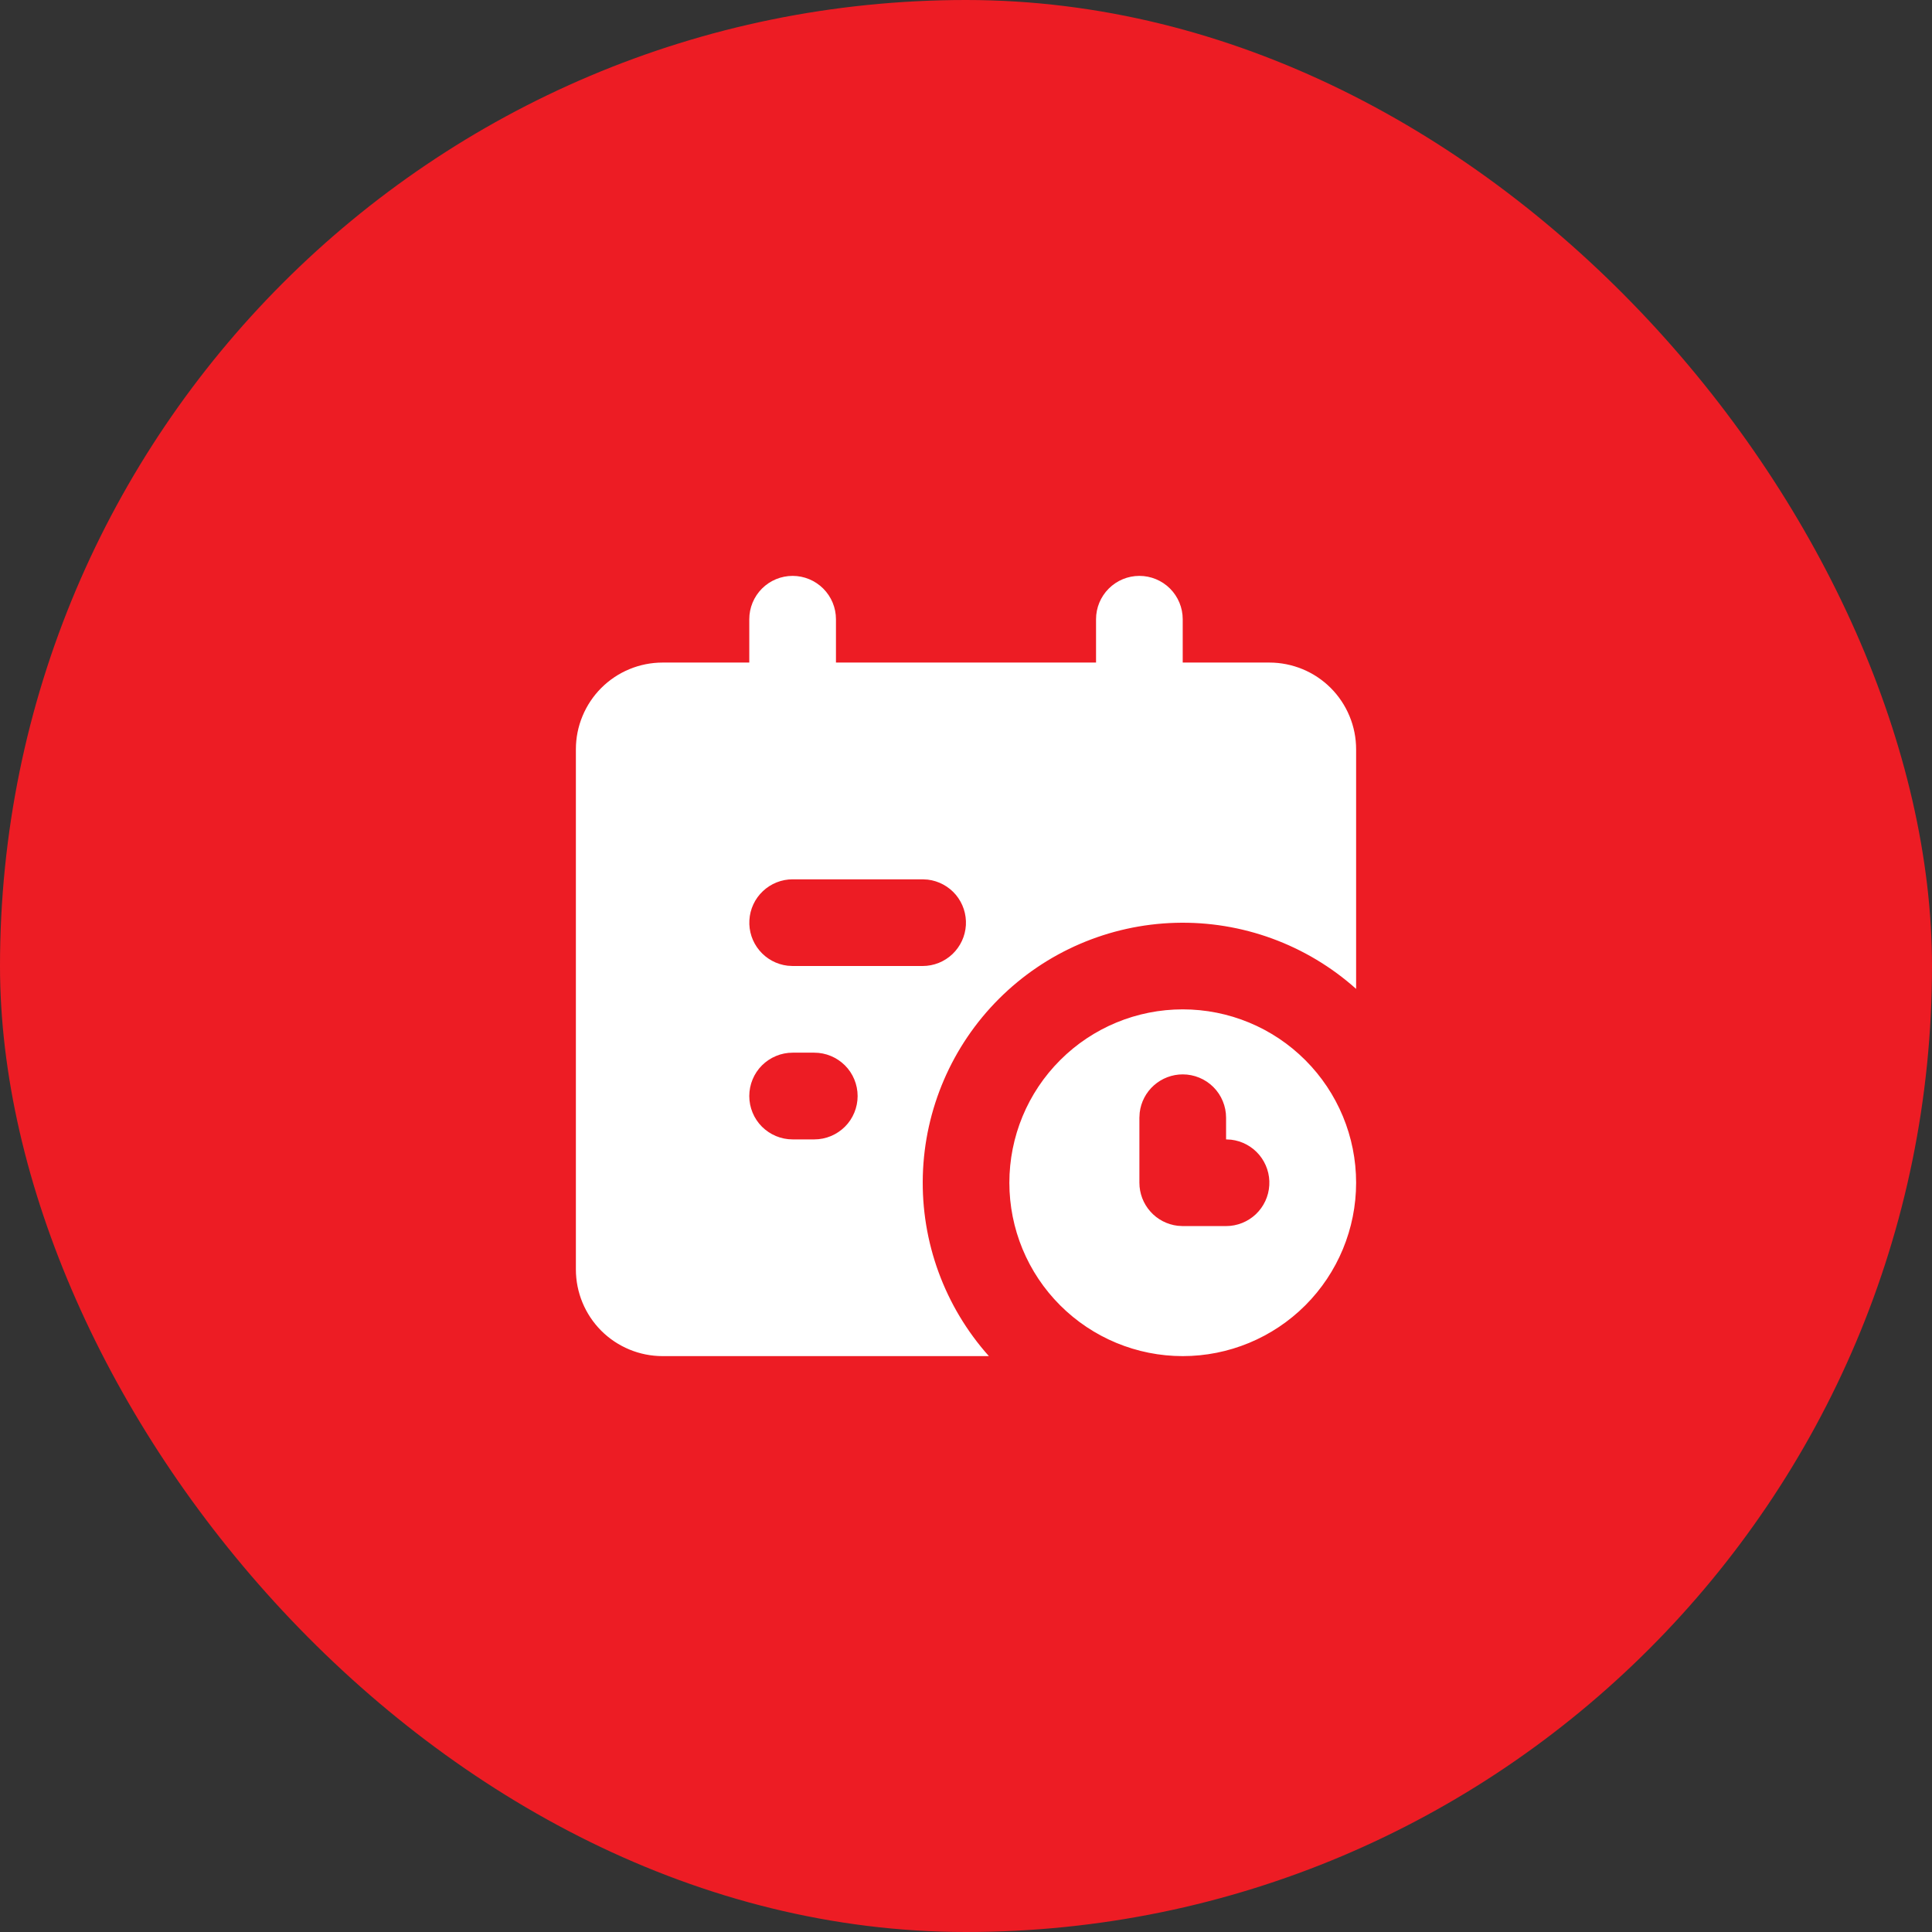
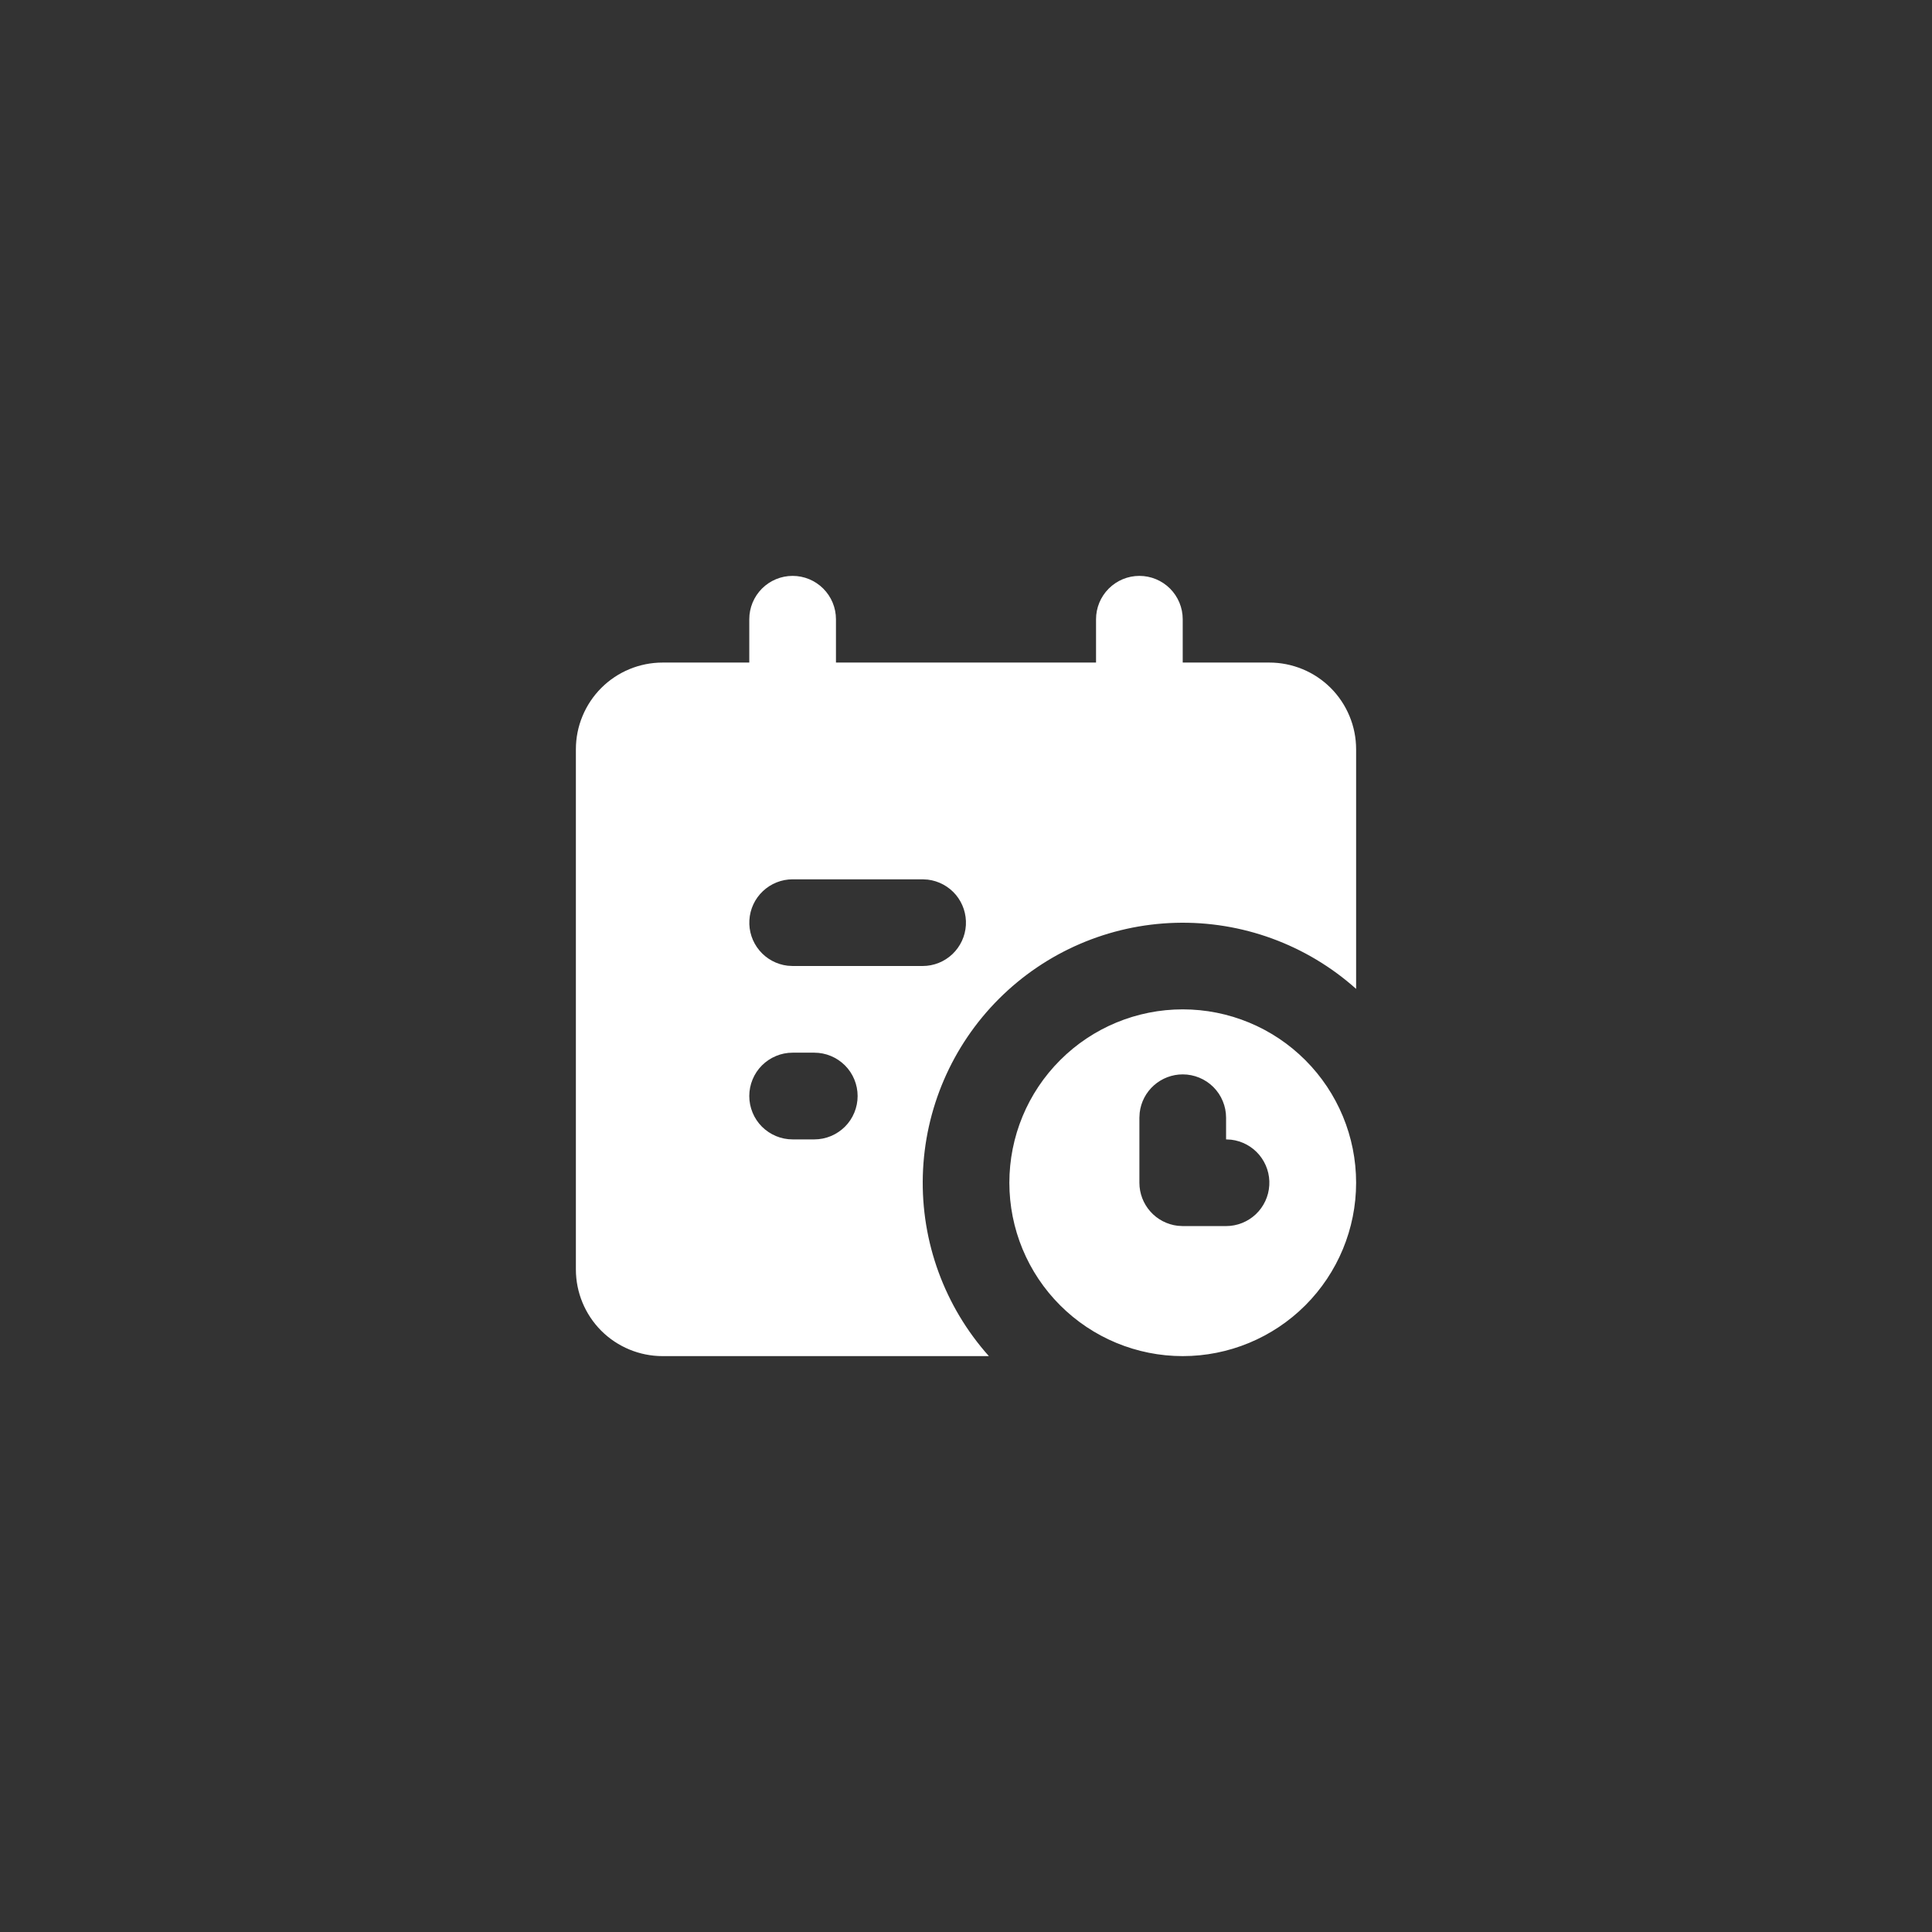
<svg xmlns="http://www.w3.org/2000/svg" width="52" height="52" viewBox="0 0 52 52" fill="none">
  <rect x="0" y="0" width="52" height="52" fill="#333333" stroke="none" />
-   <rect width="52" height="52" rx="26" fill="#ED1C24" />
  <g clip-path="url(#clip0_214_226)">
    <path fill-rule="evenodd" clip-rule="evenodd" d="M30.667 15.5C30.976 15.5 31.273 15.623 31.492 15.842C31.71 16.061 31.833 16.357 31.833 16.667V17.833H34.167C34.473 17.833 34.776 17.894 35.06 18.011C35.343 18.128 35.6 18.3 35.817 18.517C36.033 18.733 36.205 18.991 36.322 19.274C36.44 19.557 36.5 19.86 36.5 20.167V26.616C35.166 25.424 33.427 24.788 31.639 24.838C29.851 24.888 28.15 25.62 26.885 26.885C25.62 28.15 24.888 29.851 24.838 31.639C24.788 33.427 25.424 35.166 26.616 36.5H17.833C17.215 36.5 16.621 36.254 16.183 35.817C15.746 35.379 15.5 34.785 15.5 34.167V20.167C15.5 19.86 15.56 19.557 15.678 19.274C15.795 18.991 15.967 18.733 16.183 18.517C16.621 18.079 17.215 17.833 17.833 17.833H20.167V16.667C20.167 16.357 20.29 16.061 20.508 15.842C20.727 15.623 21.024 15.5 21.333 15.5C21.643 15.5 21.939 15.623 22.158 15.842C22.377 16.061 22.5 16.357 22.5 16.667V17.833H29.5V16.667C29.5 16.357 29.623 16.061 29.842 15.842C30.061 15.623 30.357 15.5 30.667 15.5ZM31.833 27.167C33.071 27.167 34.258 27.658 35.133 28.534C36.008 29.409 36.5 30.596 36.5 31.833C36.5 33.071 36.008 34.258 35.133 35.133C34.258 36.008 33.071 36.5 31.833 36.5C30.596 36.5 29.409 36.008 28.534 35.133C27.658 34.258 27.167 33.071 27.167 31.833C27.167 30.596 27.658 29.409 28.534 28.534C29.409 27.658 30.596 27.167 31.833 27.167ZM31.833 28.917C31.548 28.917 31.272 29.022 31.058 29.212C30.845 29.401 30.708 29.663 30.675 29.947L30.667 30.083V31.833C30.667 32.119 30.772 32.395 30.962 32.608C31.151 32.822 31.413 32.958 31.697 32.992L31.833 33H33C33.297 33 33.583 32.886 33.8 32.682C34.016 32.477 34.146 32.199 34.163 31.902C34.181 31.605 34.084 31.313 33.893 31.084C33.703 30.857 33.432 30.71 33.136 30.675L33 30.667V30.083C33 29.93 32.97 29.778 32.911 29.637C32.853 29.495 32.767 29.367 32.658 29.258C32.55 29.15 32.421 29.064 32.28 29.006C32.138 28.947 31.986 28.917 31.833 28.917ZM21.917 28.333H21.333C21.18 28.333 21.028 28.363 20.887 28.422C20.745 28.481 20.617 28.567 20.508 28.675C20.4 28.783 20.314 28.912 20.256 29.053C20.197 29.195 20.167 29.347 20.167 29.5C20.167 29.653 20.197 29.805 20.256 29.947C20.314 30.088 20.4 30.217 20.508 30.325C20.617 30.433 20.745 30.519 20.887 30.578C21.028 30.637 21.18 30.667 21.333 30.667H21.917C22.07 30.667 22.222 30.637 22.363 30.578C22.505 30.519 22.633 30.433 22.742 30.325C22.85 30.217 22.936 30.088 22.994 29.947C23.053 29.805 23.083 29.653 23.083 29.5C23.083 29.347 23.053 29.195 22.994 29.053C22.936 28.912 22.85 28.783 22.742 28.675C22.633 28.567 22.505 28.481 22.363 28.422C22.222 28.363 22.07 28.333 21.917 28.333ZM24.833 23.667H21.333C21.036 23.667 20.75 23.781 20.534 23.985C20.317 24.189 20.187 24.468 20.17 24.765C20.152 25.062 20.249 25.354 20.44 25.582C20.631 25.81 20.902 25.957 21.197 25.992L21.333 26H24.833C25.131 26 25.417 25.886 25.633 25.682C25.849 25.477 25.979 25.199 25.997 24.902C26.014 24.605 25.918 24.313 25.727 24.084C25.536 23.857 25.265 23.71 24.97 23.675L24.833 23.667Z" fill="white" />
  </g>
  <defs>
    <clipPath id="clip0_214_226">
      <rect width="28" height="28" fill="white" transform="translate(12 12)" />
    </clipPath>
  </defs>
</svg>